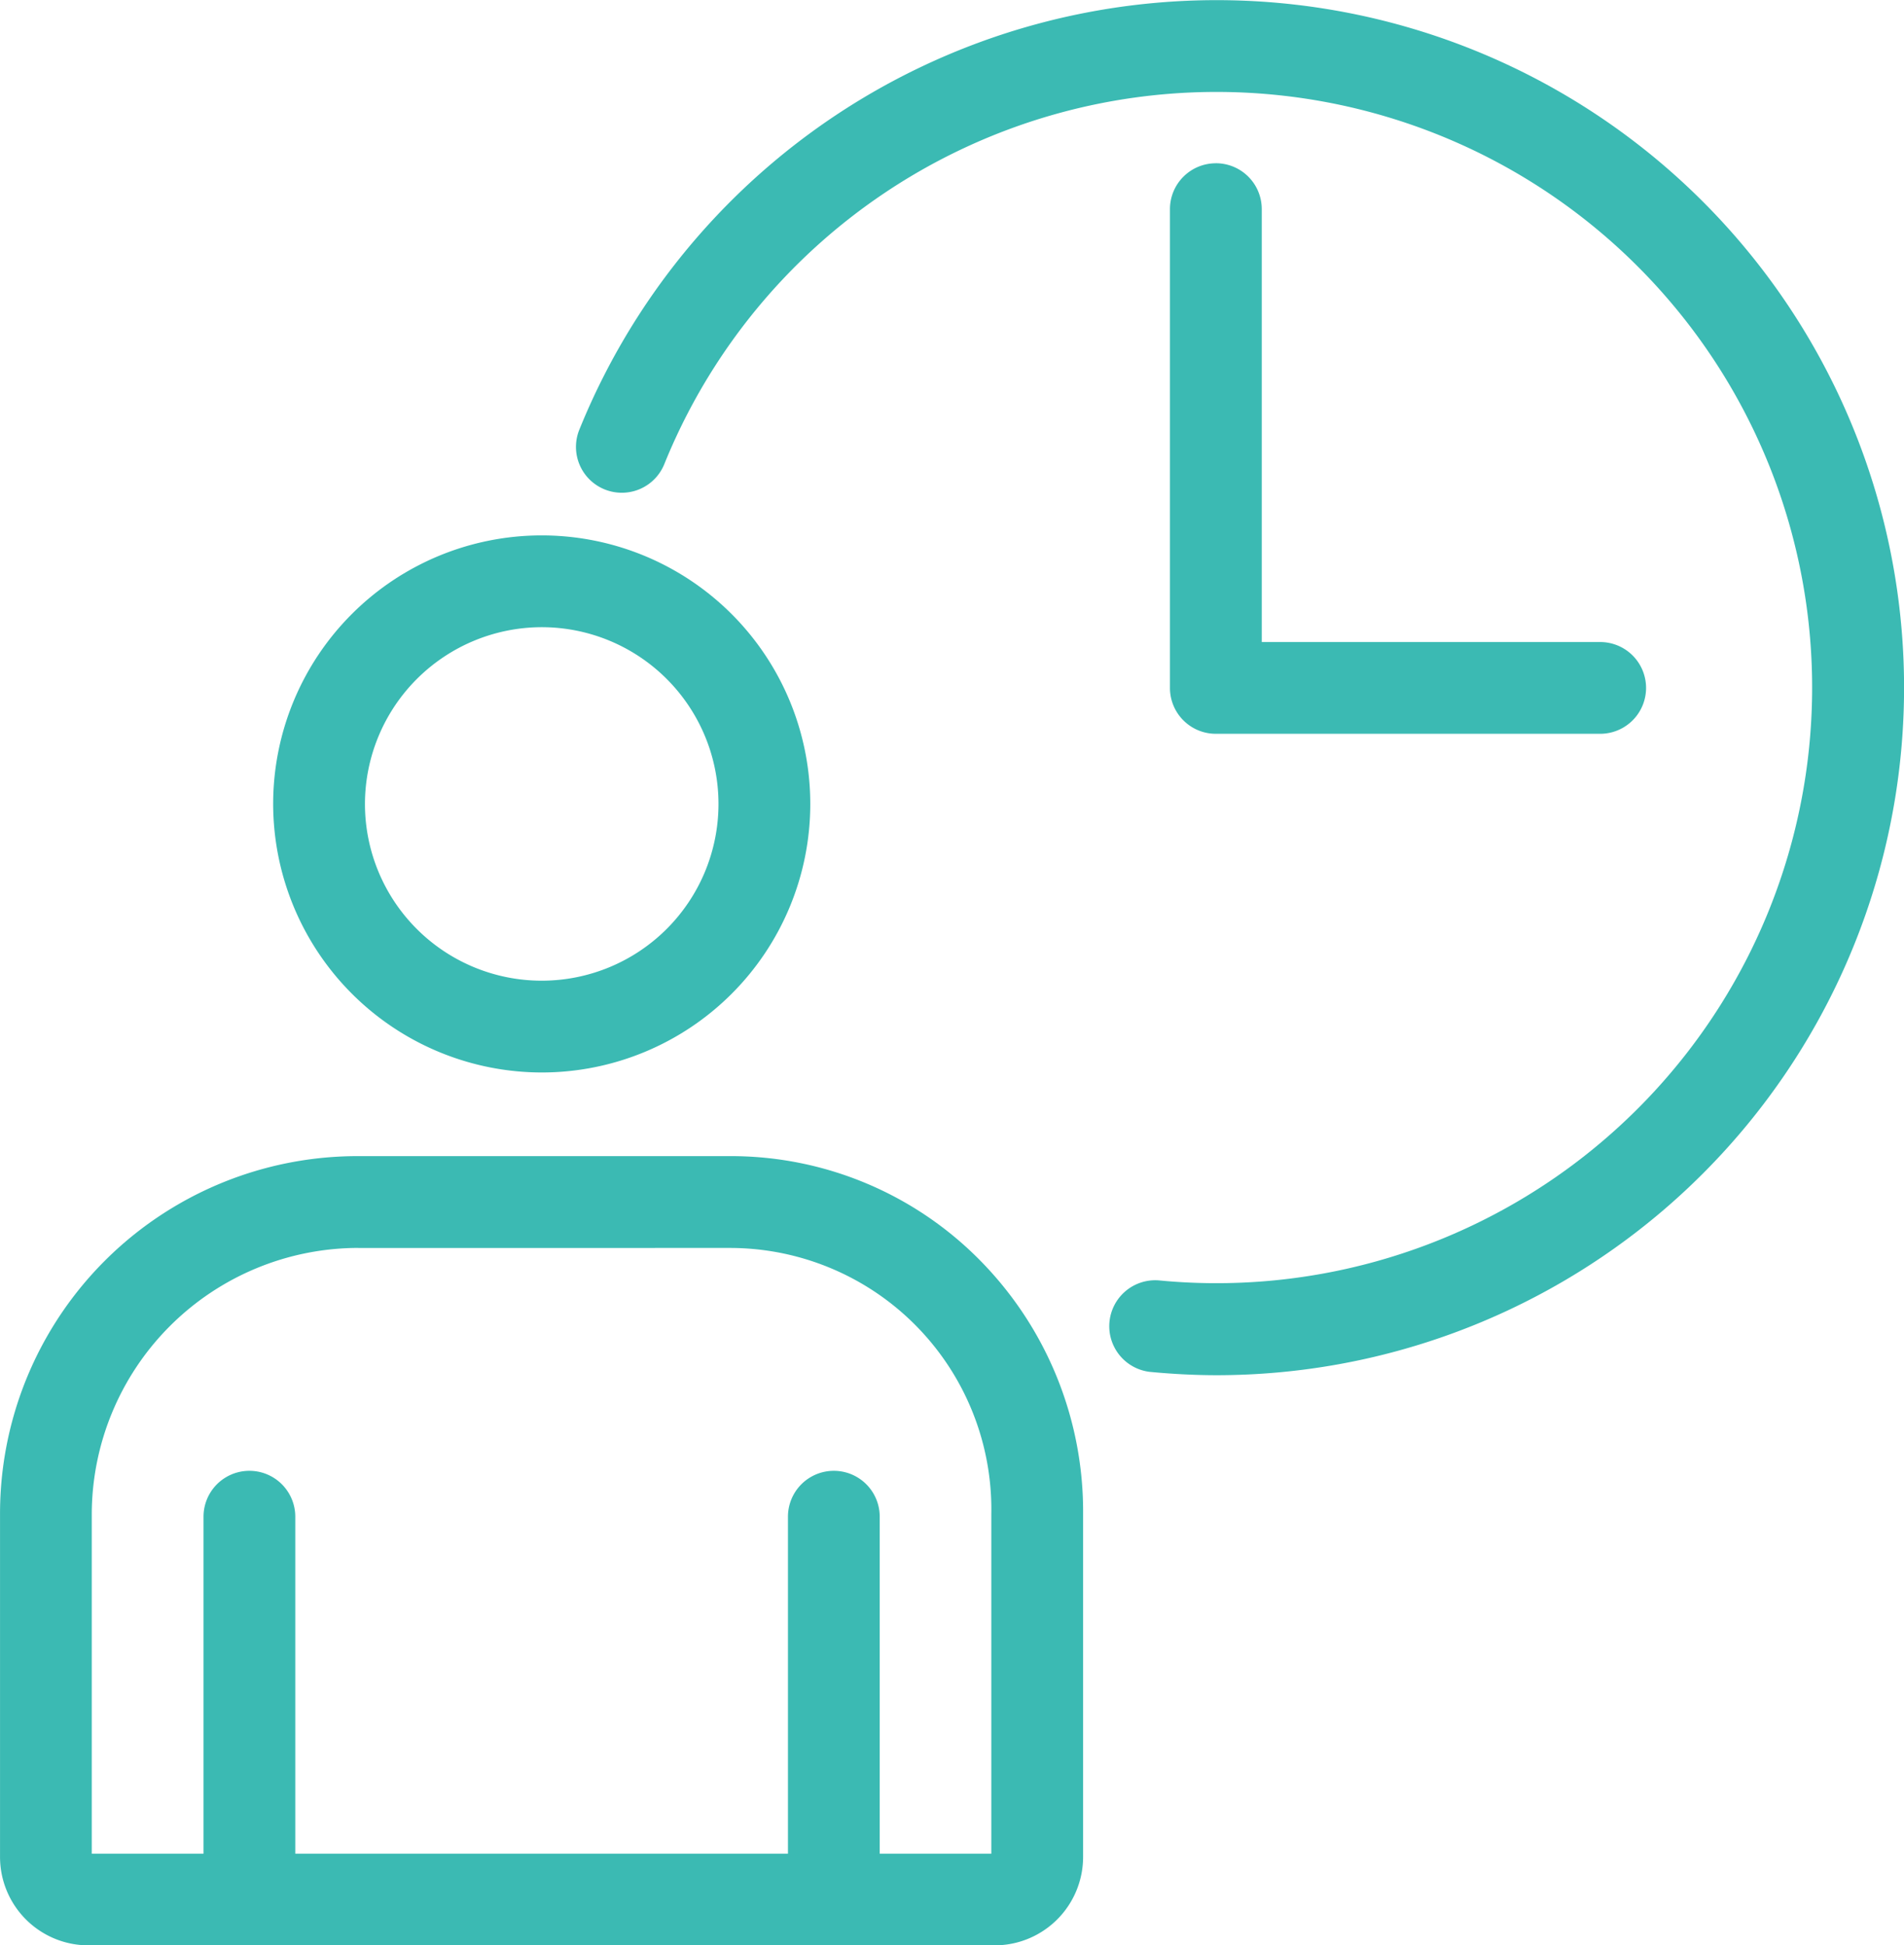
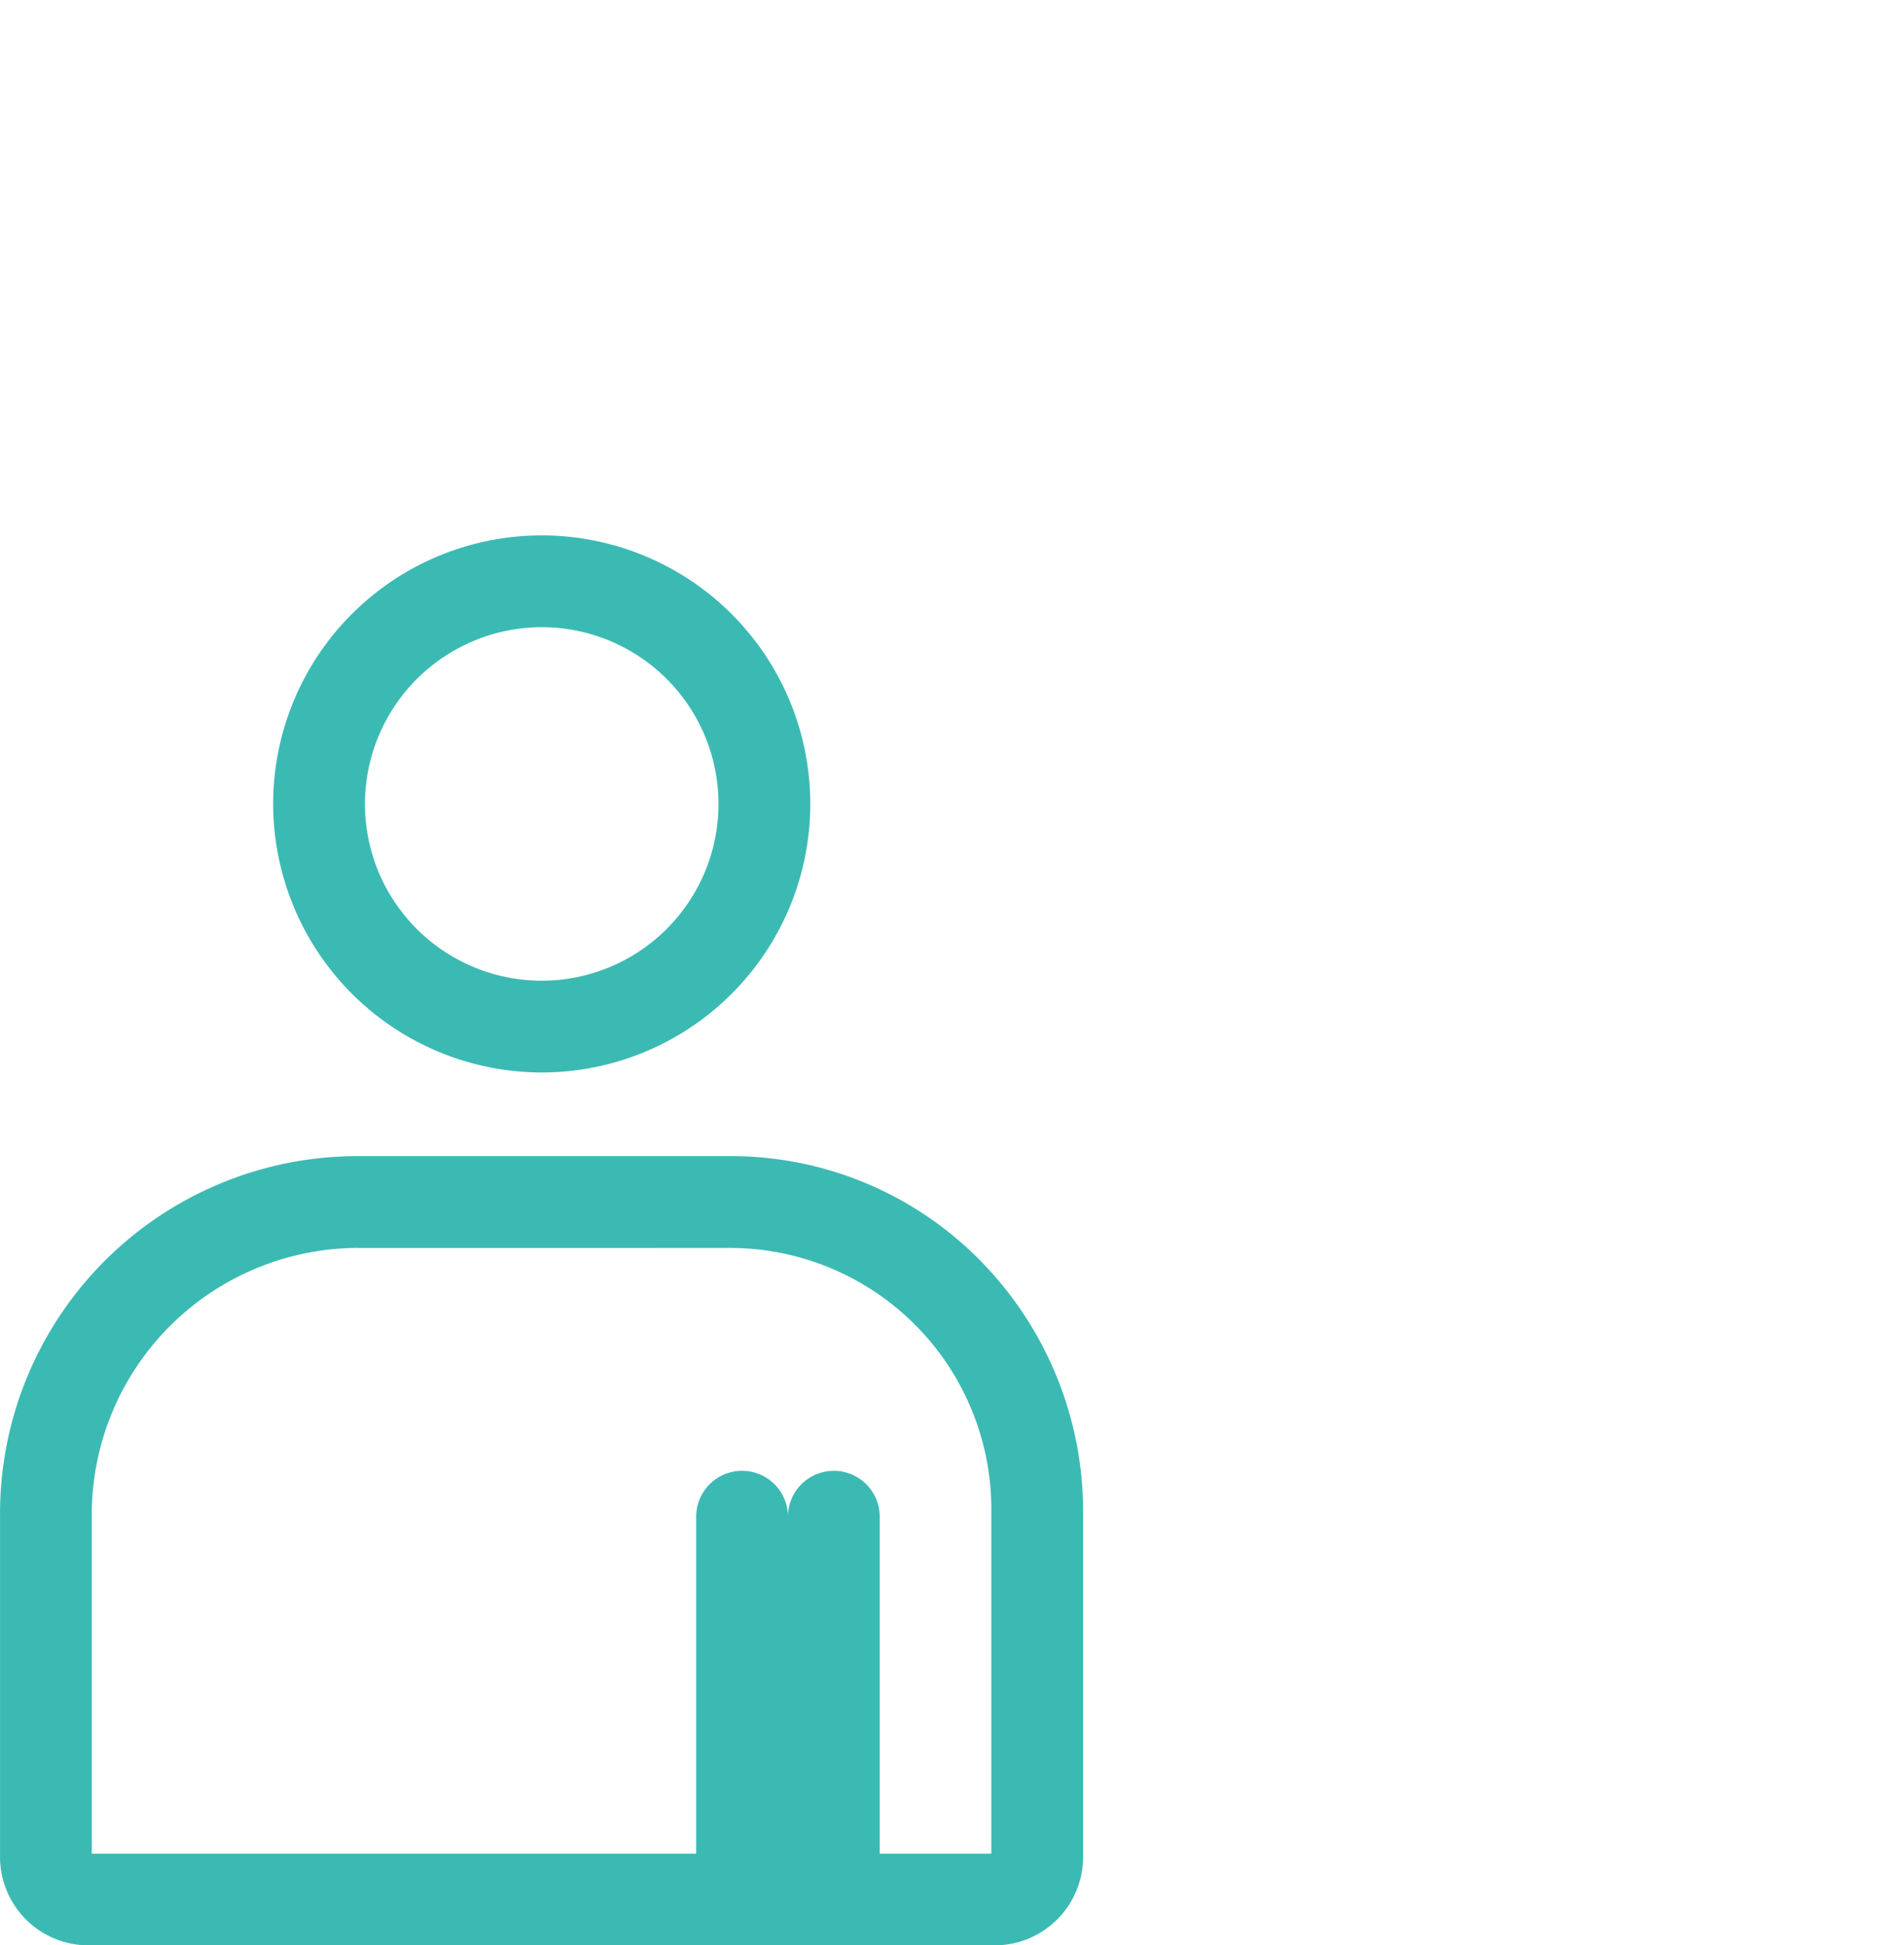
<svg xmlns="http://www.w3.org/2000/svg" width="56.647" height="57.879" viewBox="0 0 56.647 57.879">
  <g id="cita" transform="translate(-0.027 -0.001)">
    <path id="Trazado_5484" data-name="Trazado 5484" d="M59.83,117.562a7.99,7.99,0,1,0-7.99-7.99,8,8,0,0,0,7.99,7.99Zm0-13.249a5.259,5.259,0,1,1-5.259,5.259A5.267,5.267,0,0,1,59.83,104.313Zm0,0" transform="translate(-43.686 -85.651)" fill="#3bbab3" />
-     <path id="Trazado_5485" data-name="Trazado 5485" d="M29.215,222.476a10.4,10.4,0,0,0-7.484-3.132H10.683A10.636,10.636,0,0,0,.028,230v10.2a2.631,2.631,0,0,0,2.626,2.626H29.625a2.632,2.632,0,0,0,2.626-2.626V230a10.64,10.64,0,0,0-3.036-7.524Zm-18.532-.4H21.724A7.778,7.778,0,0,1,29.52,230v10.1H26.2V230.072a1.365,1.365,0,1,0-2.73,0V240.1H8.812V230.072a1.365,1.365,0,0,0-2.73,0V240.1H2.757V230.008a7.939,7.939,0,0,1,7.925-7.933Zm0,0" transform="translate(0 -184.944)" fill="#3bbab3" />
-     <path id="Trazado_5486" data-name="Trazado 5486" d="M145.875,9.869a20.454,20.454,0,0,0-36.455,2.907,1.364,1.364,0,1,0,2.53,1.02,17.722,17.722,0,1,1,14.694,24.3,1.368,1.368,0,0,0-.265,2.722c.667.064,1.341.1,2.008.1A20.459,20.459,0,0,0,145.875,9.869Zm0,0" transform="translate(-92.153 0)" fill="#3bbab3" />
-     <path id="Trazado_5487" data-name="Trazado 5487" d="M223.342,30.977a1.365,1.365,0,0,0-1.366,1.366V46.587a1.364,1.364,0,0,0,1.366,1.365h11.434a1.365,1.365,0,0,0,0-2.73H224.707V32.342a1.364,1.364,0,0,0-1.365-1.366Zm0,0" transform="translate(-187.141 -26.118)" fill="#3bbab3" />
+     <path id="Trazado_5485" data-name="Trazado 5485" d="M29.215,222.476a10.4,10.4,0,0,0-7.484-3.132H10.683A10.636,10.636,0,0,0,.028,230v10.2a2.631,2.631,0,0,0,2.626,2.626H29.625a2.632,2.632,0,0,0,2.626-2.626V230a10.64,10.64,0,0,0-3.036-7.524Zm-18.532-.4H21.724A7.778,7.778,0,0,1,29.52,230v10.1H26.2V230.072a1.365,1.365,0,1,0-2.73,0V240.1V230.072a1.365,1.365,0,0,0-2.73,0V240.1H2.757V230.008a7.939,7.939,0,0,1,7.925-7.933Zm0,0" transform="translate(0 -184.944)" fill="#3bbab3" />
  </g>
</svg>